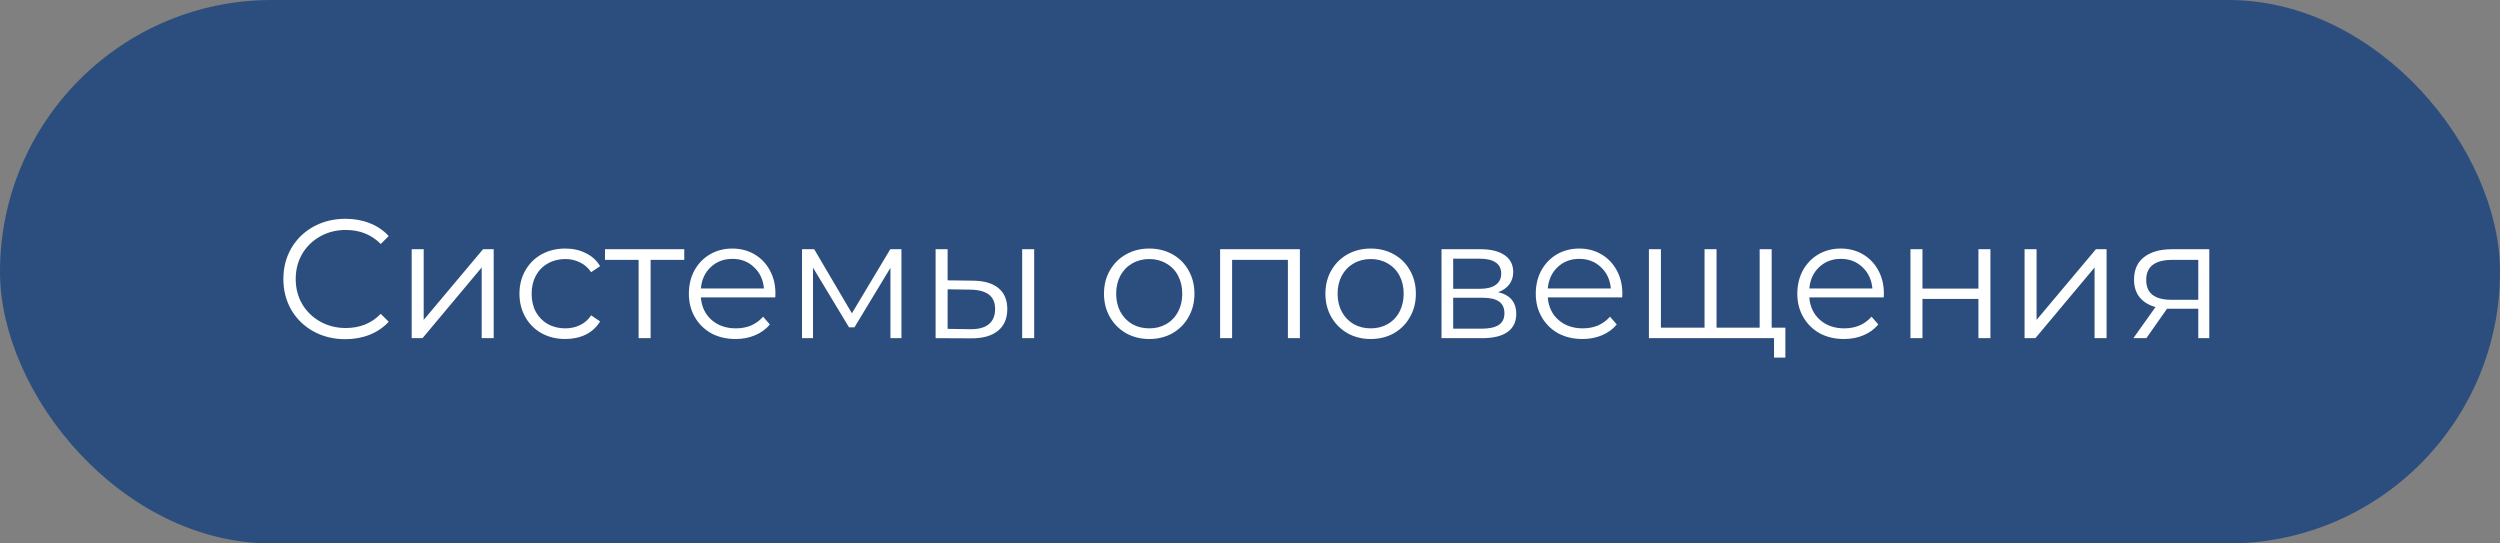
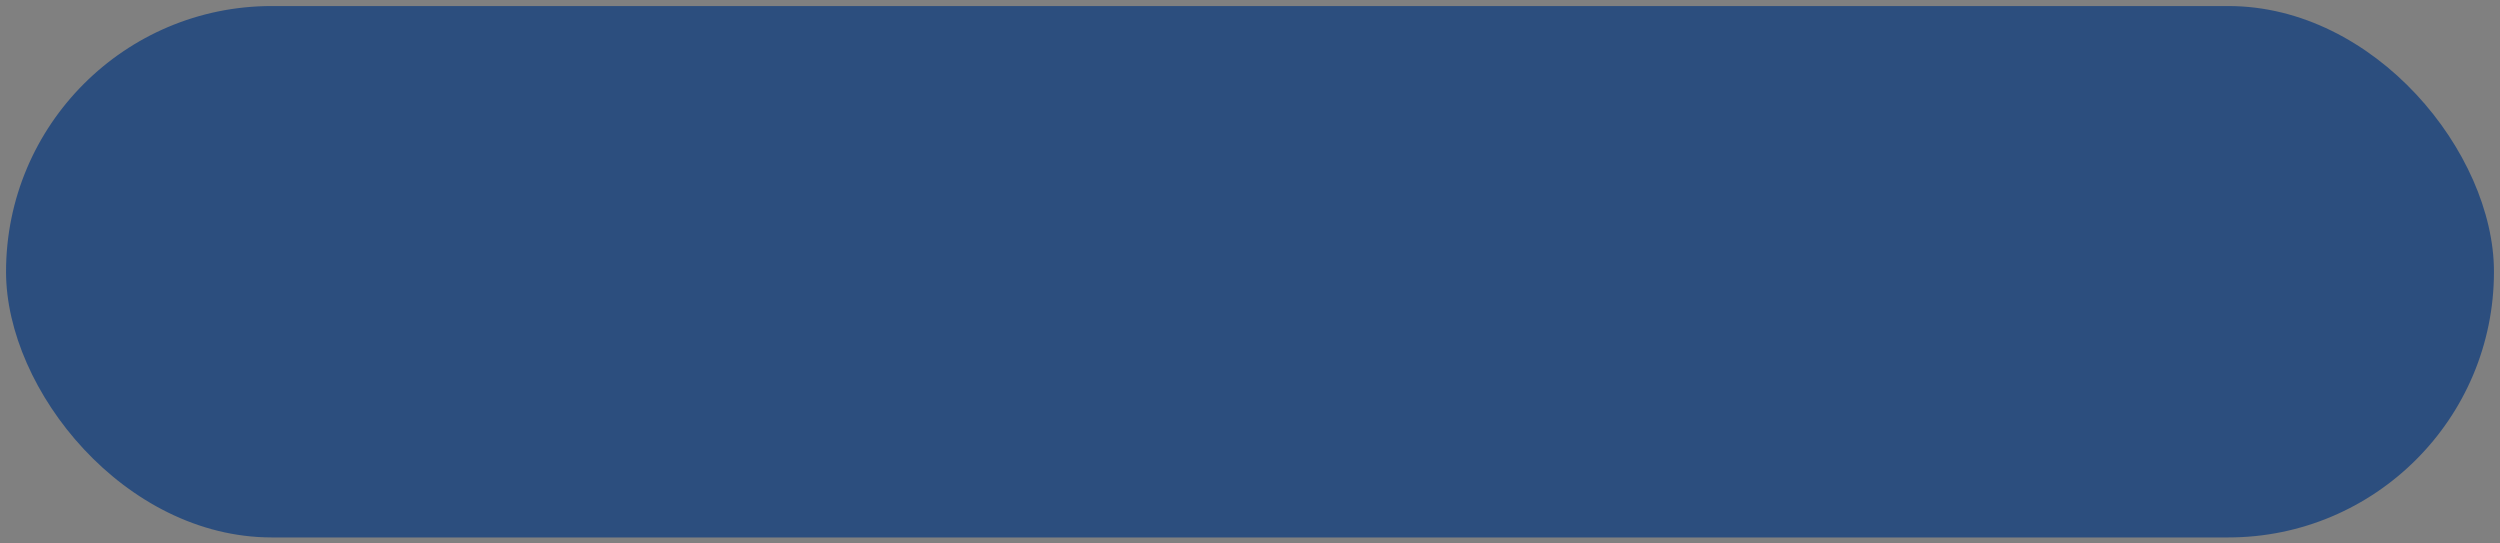
<svg xmlns="http://www.w3.org/2000/svg" width="207" height="45" viewBox="0 0 207 45" fill="none">
  <rect x="0" y="0" width="207" height="45" fill="#808080" stroke="none" />
  <rect x="0.5" y="0.5" width="206" height="44" rx="22" fill="#2C4E7E" />
-   <rect x="0.5" y="0.5" width="206" height="44" rx="22" stroke="#2C4E7E" />
-   <path d="M28.587 28.084C27.617 28.084 26.739 27.869 25.955 27.44C25.181 27.011 24.569 26.418 24.121 25.662C23.683 24.897 23.463 24.043 23.463 23.1C23.463 22.157 23.683 21.308 24.121 20.552C24.569 19.787 25.185 19.189 25.969 18.76C26.753 18.331 27.631 18.116 28.601 18.116C29.329 18.116 30.001 18.237 30.617 18.48C31.233 18.723 31.756 19.077 32.185 19.544L31.527 20.202C30.762 19.427 29.796 19.04 28.629 19.04C27.855 19.04 27.15 19.217 26.515 19.572C25.881 19.927 25.381 20.412 25.017 21.028C24.663 21.644 24.485 22.335 24.485 23.1C24.485 23.865 24.663 24.556 25.017 25.172C25.381 25.788 25.881 26.273 26.515 26.628C27.15 26.983 27.855 27.16 28.629 27.16C29.805 27.16 30.771 26.768 31.527 25.984L32.185 26.642C31.756 27.109 31.229 27.468 30.603 27.72C29.987 27.963 29.315 28.084 28.587 28.084ZM34.087 20.636H35.081V26.488L39.995 20.636H40.877V28H39.883V22.148L34.983 28H34.087V20.636ZM46.806 28.07C46.078 28.07 45.424 27.911 44.846 27.594C44.276 27.277 43.828 26.833 43.502 26.264C43.175 25.685 43.011 25.037 43.011 24.318C43.011 23.599 43.175 22.955 43.502 22.386C43.828 21.817 44.276 21.373 44.846 21.056C45.424 20.739 46.078 20.58 46.806 20.58C47.44 20.58 48.005 20.706 48.499 20.958C49.004 21.201 49.4 21.56 49.69 22.036L48.947 22.54C48.705 22.176 48.397 21.905 48.023 21.728C47.65 21.541 47.244 21.448 46.806 21.448C46.273 21.448 45.793 21.569 45.364 21.812C44.944 22.045 44.612 22.381 44.37 22.82C44.136 23.259 44.02 23.758 44.02 24.318C44.02 24.887 44.136 25.391 44.37 25.83C44.612 26.259 44.944 26.595 45.364 26.838C45.793 27.071 46.273 27.188 46.806 27.188C47.244 27.188 47.65 27.099 48.023 26.922C48.397 26.745 48.705 26.474 48.947 26.11L49.69 26.614C49.4 27.09 49.004 27.454 48.499 27.706C47.995 27.949 47.431 28.07 46.806 28.07ZM56.657 21.518H53.871V28H52.877V21.518H50.092V20.636H56.657V21.518ZM64.193 24.626H58.033C58.089 25.391 58.383 26.012 58.915 26.488C59.447 26.955 60.119 27.188 60.931 27.188C61.388 27.188 61.808 27.109 62.191 26.95C62.574 26.782 62.905 26.539 63.185 26.222L63.745 26.866C63.418 27.258 63.008 27.557 62.513 27.762C62.028 27.967 61.491 28.07 60.903 28.07C60.147 28.07 59.475 27.911 58.887 27.594C58.308 27.267 57.855 26.819 57.529 26.25C57.202 25.681 57.039 25.037 57.039 24.318C57.039 23.599 57.193 22.955 57.501 22.386C57.818 21.817 58.248 21.373 58.789 21.056C59.34 20.739 59.956 20.58 60.637 20.58C61.318 20.58 61.929 20.739 62.471 21.056C63.012 21.373 63.437 21.817 63.745 22.386C64.053 22.946 64.207 23.59 64.207 24.318L64.193 24.626ZM60.637 21.434C59.928 21.434 59.33 21.663 58.845 22.12C58.369 22.568 58.098 23.156 58.033 23.884H63.255C63.19 23.156 62.914 22.568 62.429 22.12C61.953 21.663 61.355 21.434 60.637 21.434ZM74.639 20.636V28H73.729V22.176L70.747 27.104H70.299L67.317 22.162V28H66.407V20.636H67.415L70.537 25.942L73.715 20.636H74.639ZM80.562 23.24C81.486 23.249 82.19 23.455 82.676 23.856C83.161 24.257 83.404 24.836 83.404 25.592C83.404 26.376 83.142 26.978 82.62 27.398C82.097 27.818 81.35 28.023 80.38 28.014L77.468 28V20.636H78.462V23.212L80.562 23.24ZM84.636 20.636H85.63V28H84.636V20.636ZM80.324 27.258C81.005 27.267 81.518 27.132 81.864 26.852C82.218 26.563 82.396 26.143 82.396 25.592C82.396 25.051 82.223 24.649 81.878 24.388C81.532 24.127 81.014 23.991 80.324 23.982L78.462 23.954V27.23L80.324 27.258ZM95.162 28.07C94.453 28.07 93.813 27.911 93.244 27.594C92.675 27.267 92.227 26.819 91.9 26.25C91.573 25.681 91.41 25.037 91.41 24.318C91.41 23.599 91.573 22.955 91.9 22.386C92.227 21.817 92.675 21.373 93.244 21.056C93.813 20.739 94.453 20.58 95.162 20.58C95.871 20.58 96.511 20.739 97.08 21.056C97.649 21.373 98.093 21.817 98.41 22.386C98.737 22.955 98.9 23.599 98.9 24.318C98.9 25.037 98.737 25.681 98.41 26.25C98.093 26.819 97.649 27.267 97.08 27.594C96.511 27.911 95.871 28.07 95.162 28.07ZM95.162 27.188C95.685 27.188 96.151 27.071 96.562 26.838C96.982 26.595 97.309 26.255 97.542 25.816C97.775 25.377 97.892 24.878 97.892 24.318C97.892 23.758 97.775 23.259 97.542 22.82C97.309 22.381 96.982 22.045 96.562 21.812C96.151 21.569 95.685 21.448 95.162 21.448C94.639 21.448 94.168 21.569 93.748 21.812C93.337 22.045 93.011 22.381 92.768 22.82C92.535 23.259 92.418 23.758 92.418 24.318C92.418 24.878 92.535 25.377 92.768 25.816C93.011 26.255 93.337 26.595 93.748 26.838C94.168 27.071 94.639 27.188 95.162 27.188ZM107.632 20.636V28H106.638V21.518H102.018V28H101.024V20.636H107.632ZM113.496 28.07C112.787 28.07 112.147 27.911 111.578 27.594C111.009 27.267 110.561 26.819 110.234 26.25C109.907 25.681 109.744 25.037 109.744 24.318C109.744 23.599 109.907 22.955 110.234 22.386C110.561 21.817 111.009 21.373 111.578 21.056C112.147 20.739 112.787 20.58 113.496 20.58C114.205 20.58 114.845 20.739 115.414 21.056C115.983 21.373 116.427 21.817 116.744 22.386C117.071 22.955 117.234 23.599 117.234 24.318C117.234 25.037 117.071 25.681 116.744 26.25C116.427 26.819 115.983 27.267 115.414 27.594C114.845 27.911 114.205 28.07 113.496 28.07ZM113.496 27.188C114.019 27.188 114.485 27.071 114.896 26.838C115.316 26.595 115.643 26.255 115.876 25.816C116.109 25.377 116.226 24.878 116.226 24.318C116.226 23.758 116.109 23.259 115.876 22.82C115.643 22.381 115.316 22.045 114.896 21.812C114.485 21.569 114.019 21.448 113.496 21.448C112.973 21.448 112.502 21.569 112.082 21.812C111.671 22.045 111.345 22.381 111.102 22.82C110.869 23.259 110.752 23.758 110.752 24.318C110.752 24.878 110.869 25.377 111.102 25.816C111.345 26.255 111.671 26.595 112.082 26.838C112.502 27.071 112.973 27.188 113.496 27.188ZM124.048 24.192C125.047 24.425 125.546 25.027 125.546 25.998C125.546 26.642 125.308 27.137 124.832 27.482C124.356 27.827 123.647 28 122.704 28H119.358V20.636H122.606C123.446 20.636 124.104 20.799 124.58 21.126C125.056 21.453 125.294 21.919 125.294 22.526C125.294 22.927 125.182 23.273 124.958 23.562C124.744 23.842 124.44 24.052 124.048 24.192ZM120.324 23.912H122.536C123.106 23.912 123.54 23.805 123.838 23.59C124.146 23.375 124.3 23.063 124.3 22.652C124.3 22.241 124.146 21.933 123.838 21.728C123.54 21.523 123.106 21.42 122.536 21.42H120.324V23.912ZM122.662 27.216C123.297 27.216 123.773 27.113 124.09 26.908C124.408 26.703 124.566 26.381 124.566 25.942C124.566 25.503 124.422 25.181 124.132 24.976C123.843 24.761 123.386 24.654 122.76 24.654H120.324V27.216H122.662ZM134.316 24.626H128.156C128.212 25.391 128.506 26.012 129.038 26.488C129.57 26.955 130.242 27.188 131.054 27.188C131.511 27.188 131.931 27.109 132.314 26.95C132.697 26.782 133.028 26.539 133.308 26.222L133.868 26.866C133.541 27.258 133.131 27.557 132.636 27.762C132.151 27.967 131.614 28.07 131.026 28.07C130.27 28.07 129.598 27.911 129.01 27.594C128.431 27.267 127.979 26.819 127.652 26.25C127.325 25.681 127.162 25.037 127.162 24.318C127.162 23.599 127.316 22.955 127.624 22.386C127.941 21.817 128.371 21.373 128.912 21.056C129.463 20.739 130.079 20.58 130.76 20.58C131.441 20.58 132.053 20.739 132.594 21.056C133.135 21.373 133.56 21.817 133.868 22.386C134.176 22.946 134.33 23.59 134.33 24.318L134.316 24.626ZM130.76 21.434C130.051 21.434 129.453 21.663 128.968 22.12C128.492 22.568 128.221 23.156 128.156 23.884H133.378C133.313 23.156 133.037 22.568 132.552 22.12C132.076 21.663 131.479 21.434 130.76 21.434ZM146.694 20.636V28H136.53V20.636H137.524V27.132H141.136V20.636H142.13V27.132H145.7V20.636H146.694ZM147.828 27.132V29.61H146.89V28H145.644V27.132H147.828ZM155.972 24.626H149.812C149.868 25.391 150.162 26.012 150.694 26.488C151.226 26.955 151.898 27.188 152.71 27.188C153.167 27.188 153.587 27.109 153.97 26.95C154.353 26.782 154.684 26.539 154.964 26.222L155.524 26.866C155.197 27.258 154.787 27.557 154.292 27.762C153.807 27.967 153.27 28.07 152.682 28.07C151.926 28.07 151.254 27.911 150.666 27.594C150.087 27.267 149.635 26.819 149.308 26.25C148.981 25.681 148.818 25.037 148.818 24.318C148.818 23.599 148.972 22.955 149.28 22.386C149.597 21.817 150.027 21.373 150.568 21.056C151.119 20.739 151.735 20.58 152.416 20.58C153.097 20.58 153.709 20.739 154.25 21.056C154.791 21.373 155.216 21.817 155.524 22.386C155.832 22.946 155.986 23.59 155.986 24.318L155.972 24.626ZM152.416 21.434C151.707 21.434 151.109 21.663 150.624 22.12C150.148 22.568 149.877 23.156 149.812 23.884H155.034C154.969 23.156 154.693 22.568 154.208 22.12C153.732 21.663 153.135 21.434 152.416 21.434ZM158.186 20.636H159.18V23.898H163.814V20.636H164.808V28H163.814V24.752H159.18V28H158.186V20.636ZM167.634 20.636H168.628V26.488L173.542 20.636H174.424V28H173.43V22.148L168.53 28H167.634V20.636ZM182.928 20.636V28H182.018V25.564H179.708H179.428L177.72 28H176.642L178.476 25.424C177.907 25.265 177.468 24.995 177.16 24.612C176.852 24.229 176.698 23.744 176.698 23.156C176.698 22.335 176.978 21.709 177.538 21.28C178.098 20.851 178.864 20.636 179.834 20.636H182.928ZM177.706 23.184C177.706 24.276 178.402 24.822 179.792 24.822H182.018V21.518H179.862C178.425 21.518 177.706 22.073 177.706 23.184Z" fill="white" />
</svg>